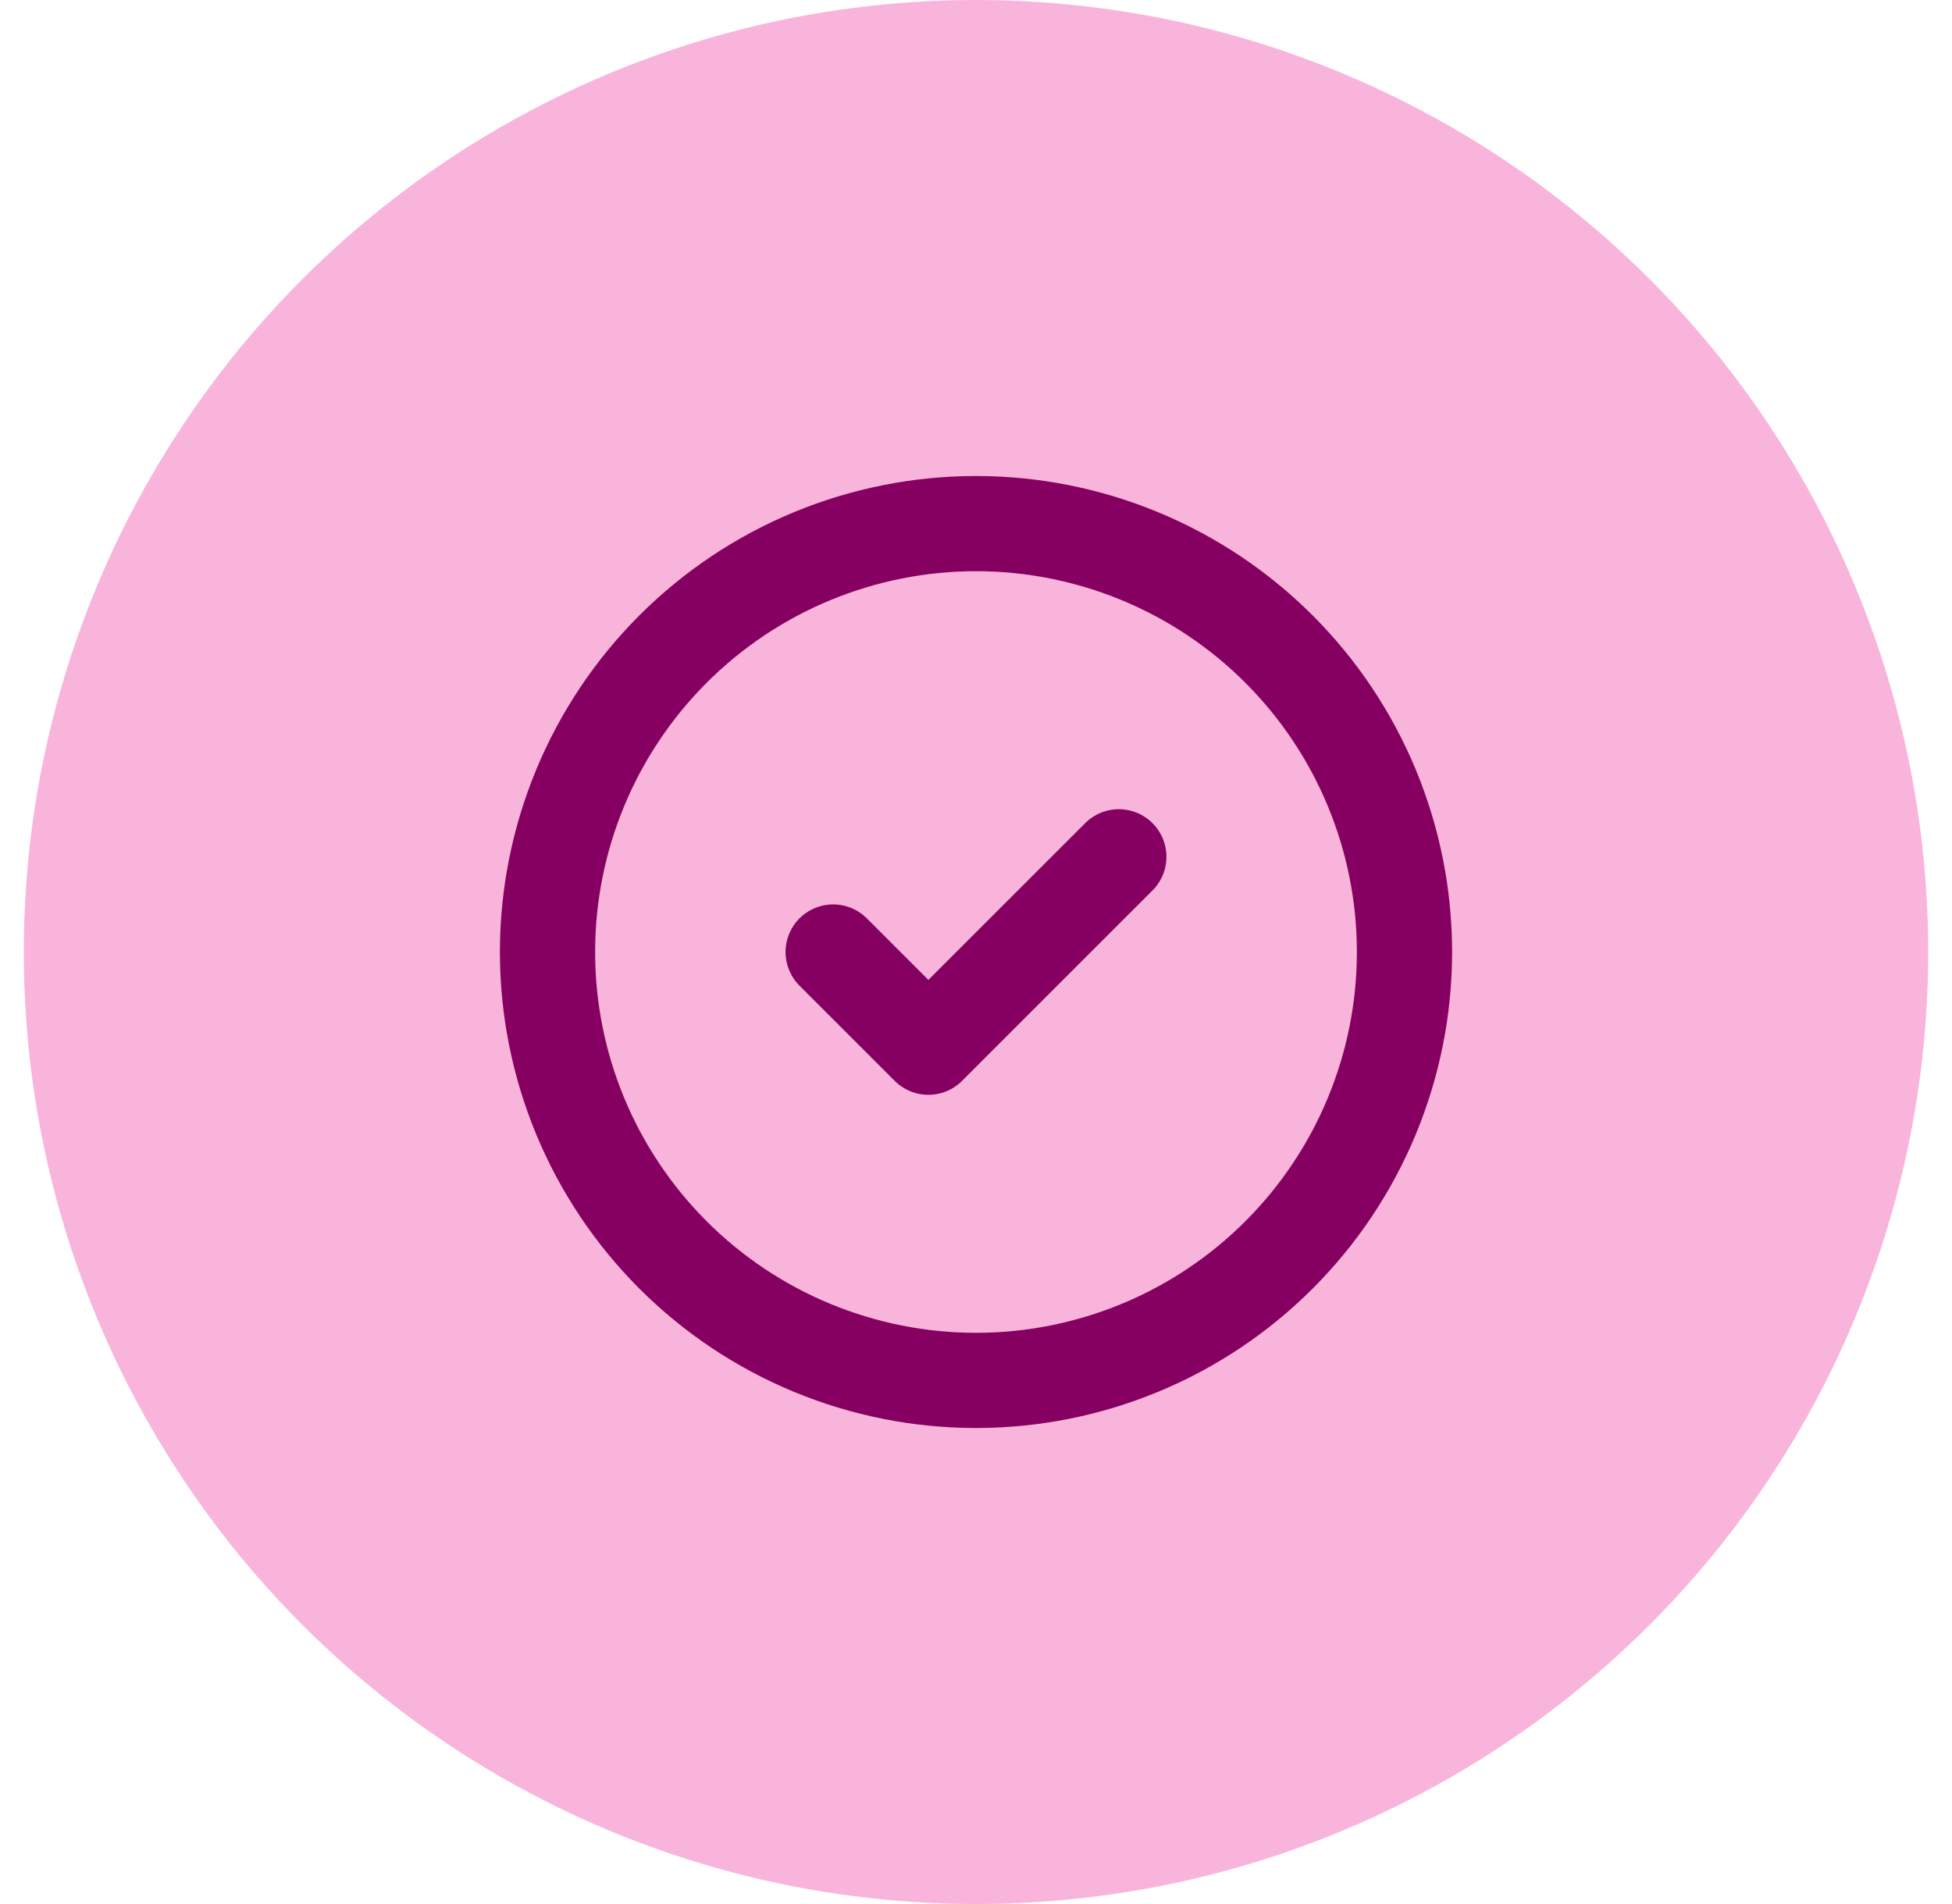
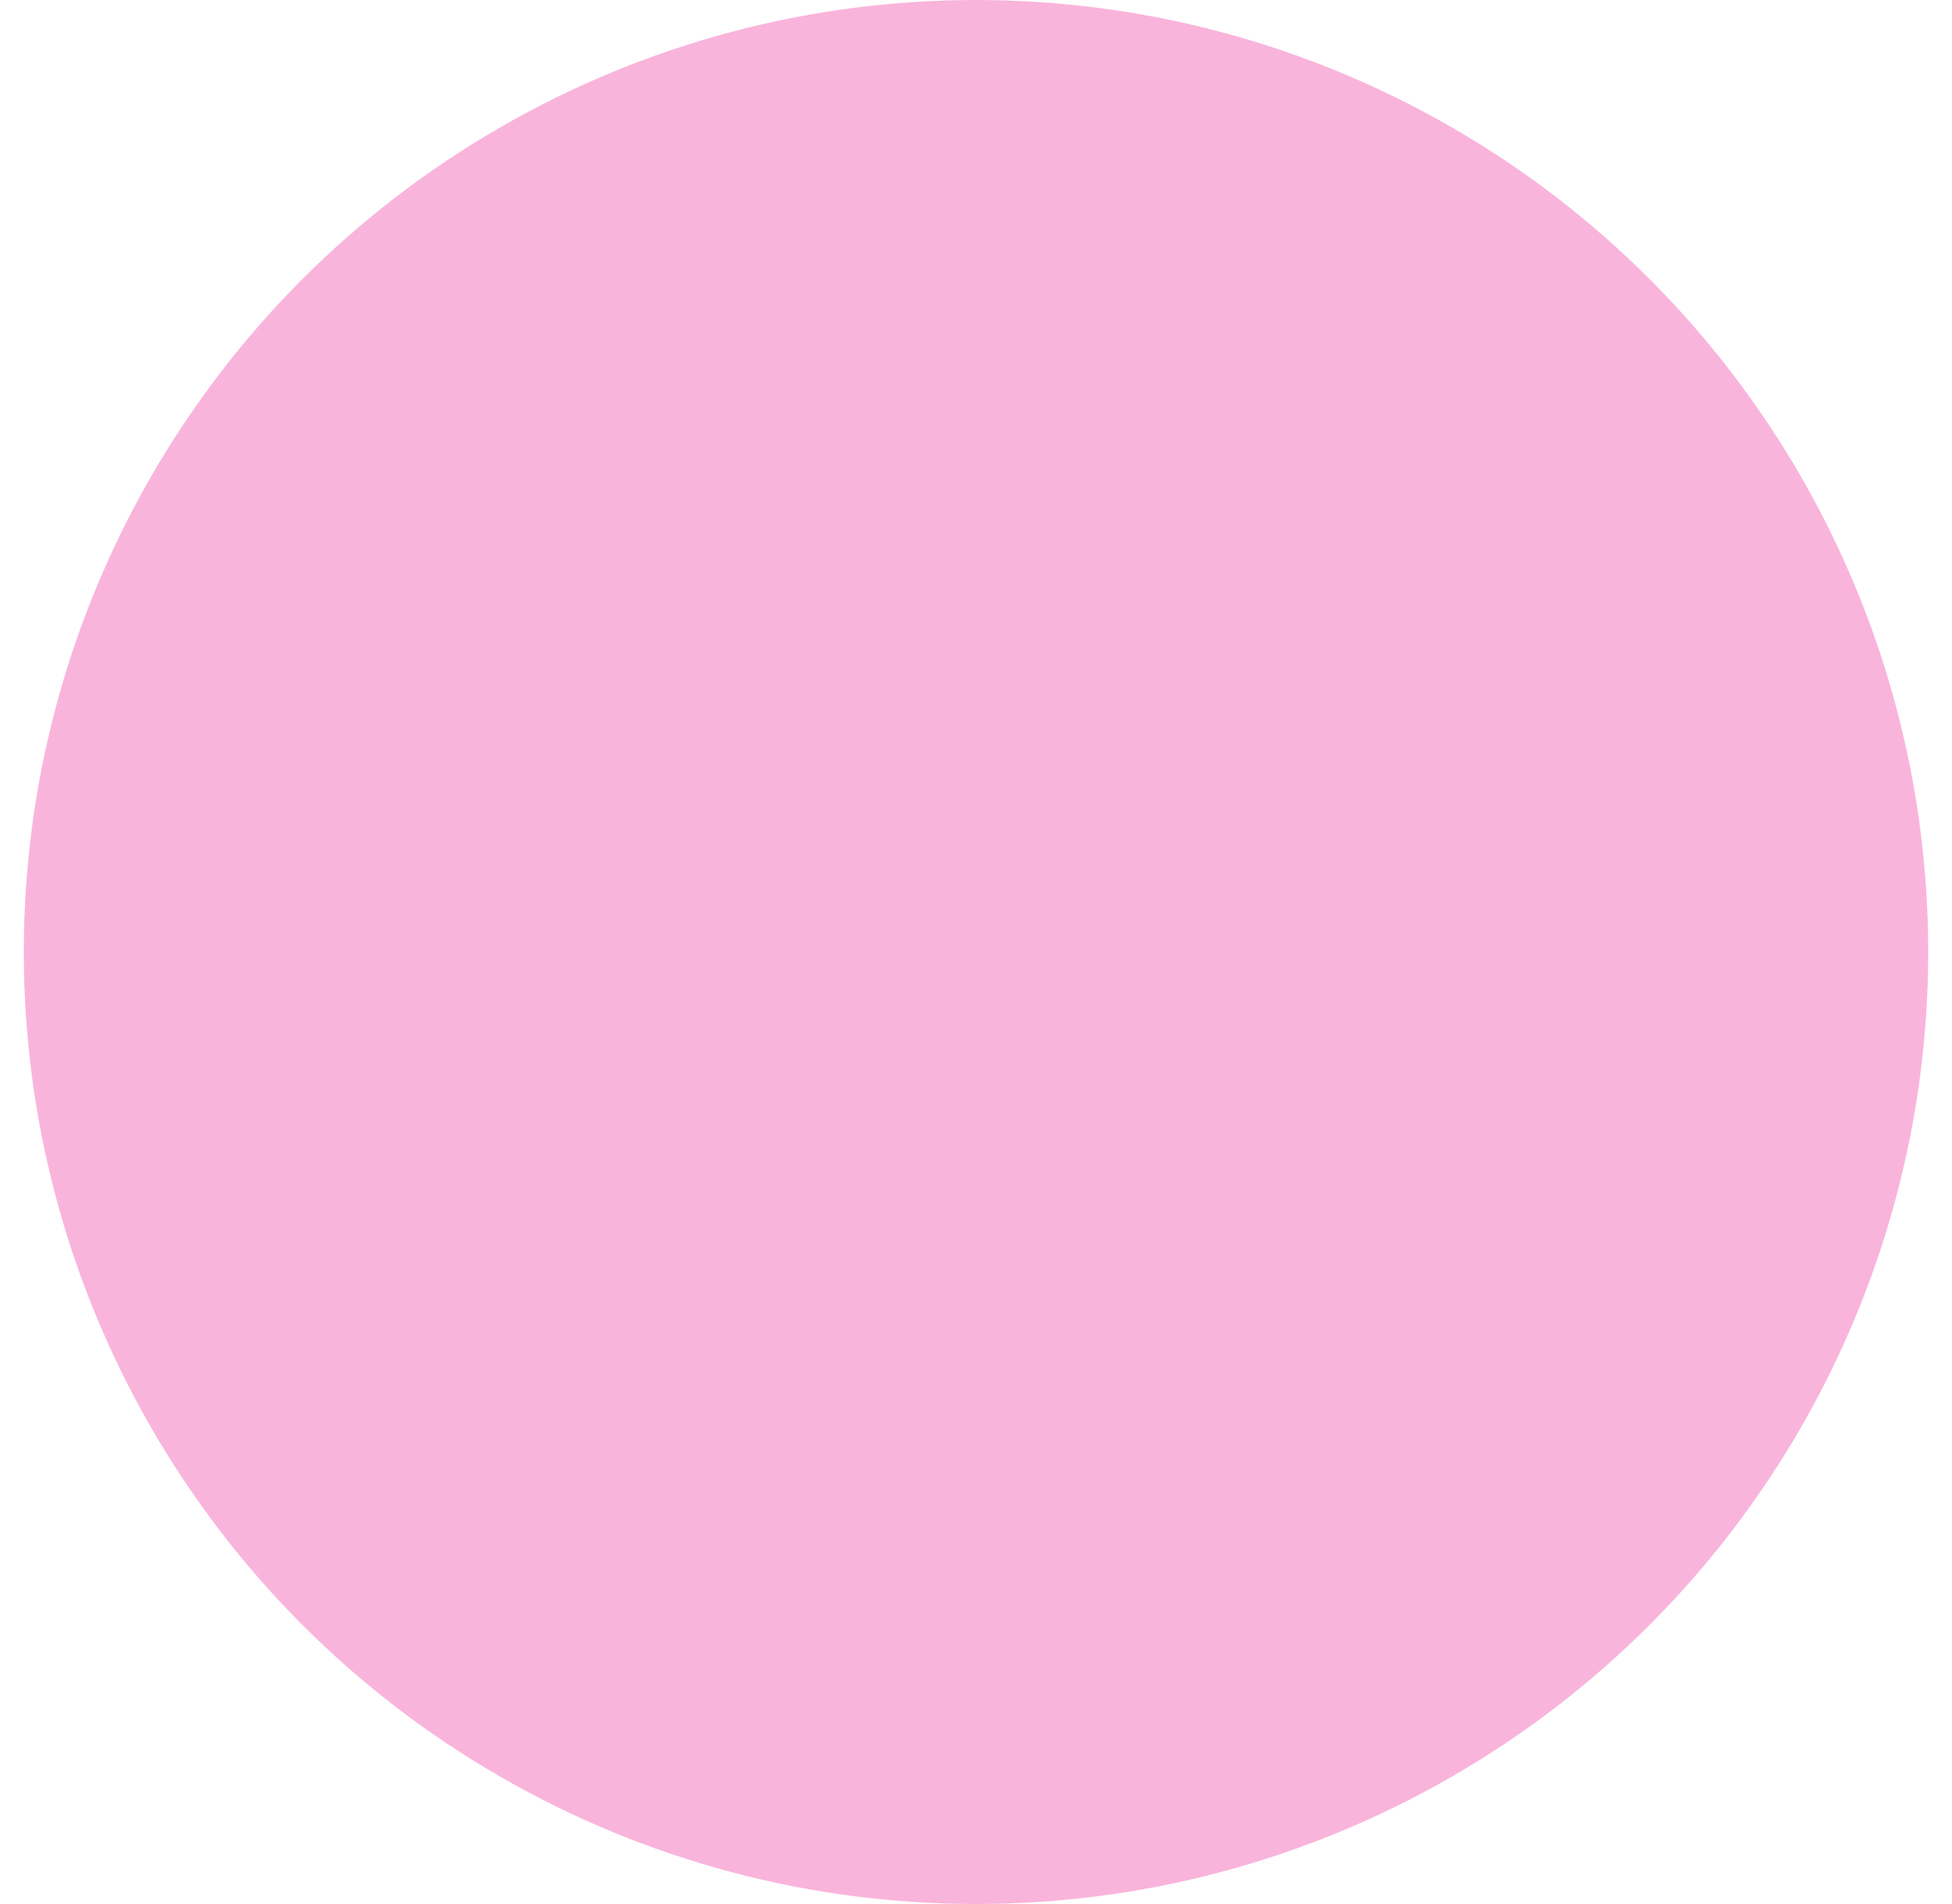
<svg xmlns="http://www.w3.org/2000/svg" width="41" height="40" viewBox="0 0 41 40" fill="none">
  <circle cx="20.5" cy="20" r="20" fill="#F9B4DB" />
-   <path d="M17.5 20L19.5 22L23.5 18M11.5 20C11.5 21.182 11.733 22.352 12.185 23.444C12.637 24.536 13.3 25.528 14.136 26.364C14.972 27.2 15.964 27.863 17.056 28.315C18.148 28.767 19.318 29 20.5 29C21.682 29 22.852 28.767 23.944 28.315C25.036 27.863 26.028 27.2 26.864 26.364C27.7 25.528 28.363 24.536 28.815 23.444C29.267 22.352 29.5 21.182 29.5 20C29.5 18.818 29.267 17.648 28.815 16.556C28.363 15.464 27.7 14.472 26.864 13.636C26.028 12.8 25.036 12.137 23.944 11.685C22.852 11.233 21.682 11 20.5 11C19.318 11 18.148 11.233 17.056 11.685C15.964 12.137 14.972 12.8 14.136 13.636C13.3 14.472 12.637 15.464 12.185 16.556C11.733 17.648 11.5 18.818 11.5 20Z" stroke="#860062" stroke-width="2" stroke-linecap="round" stroke-linejoin="round" />
</svg>